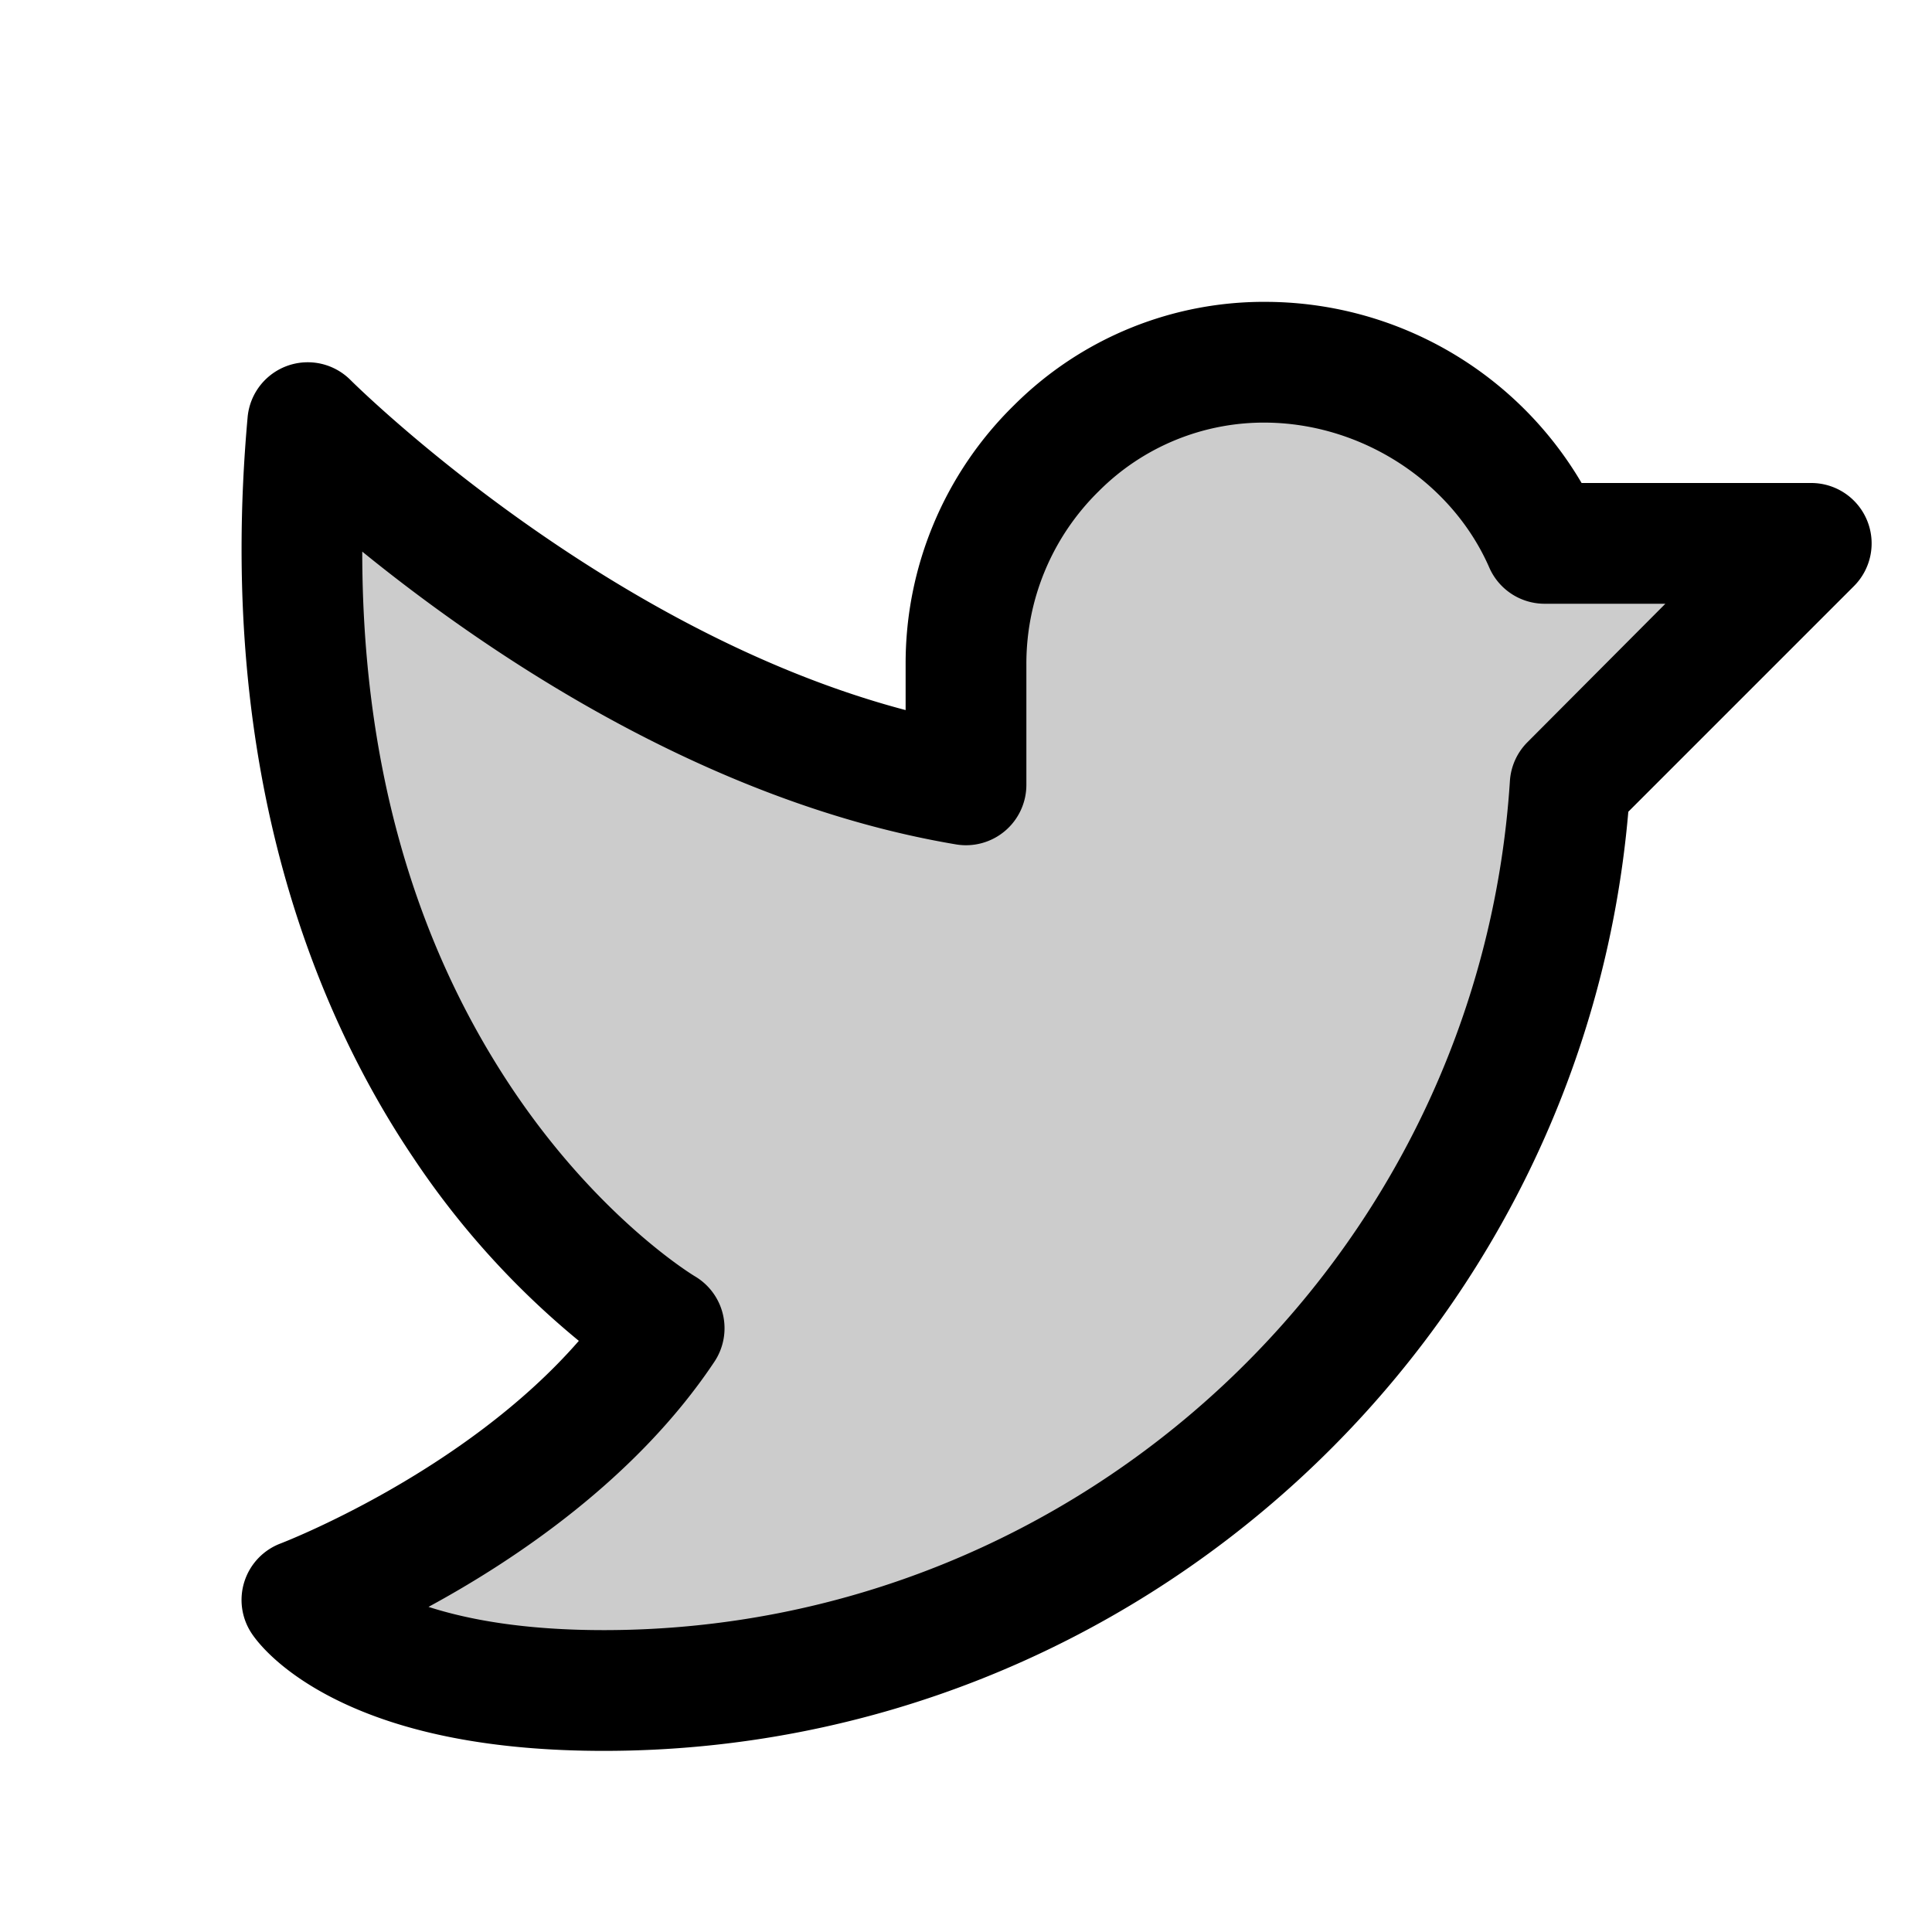
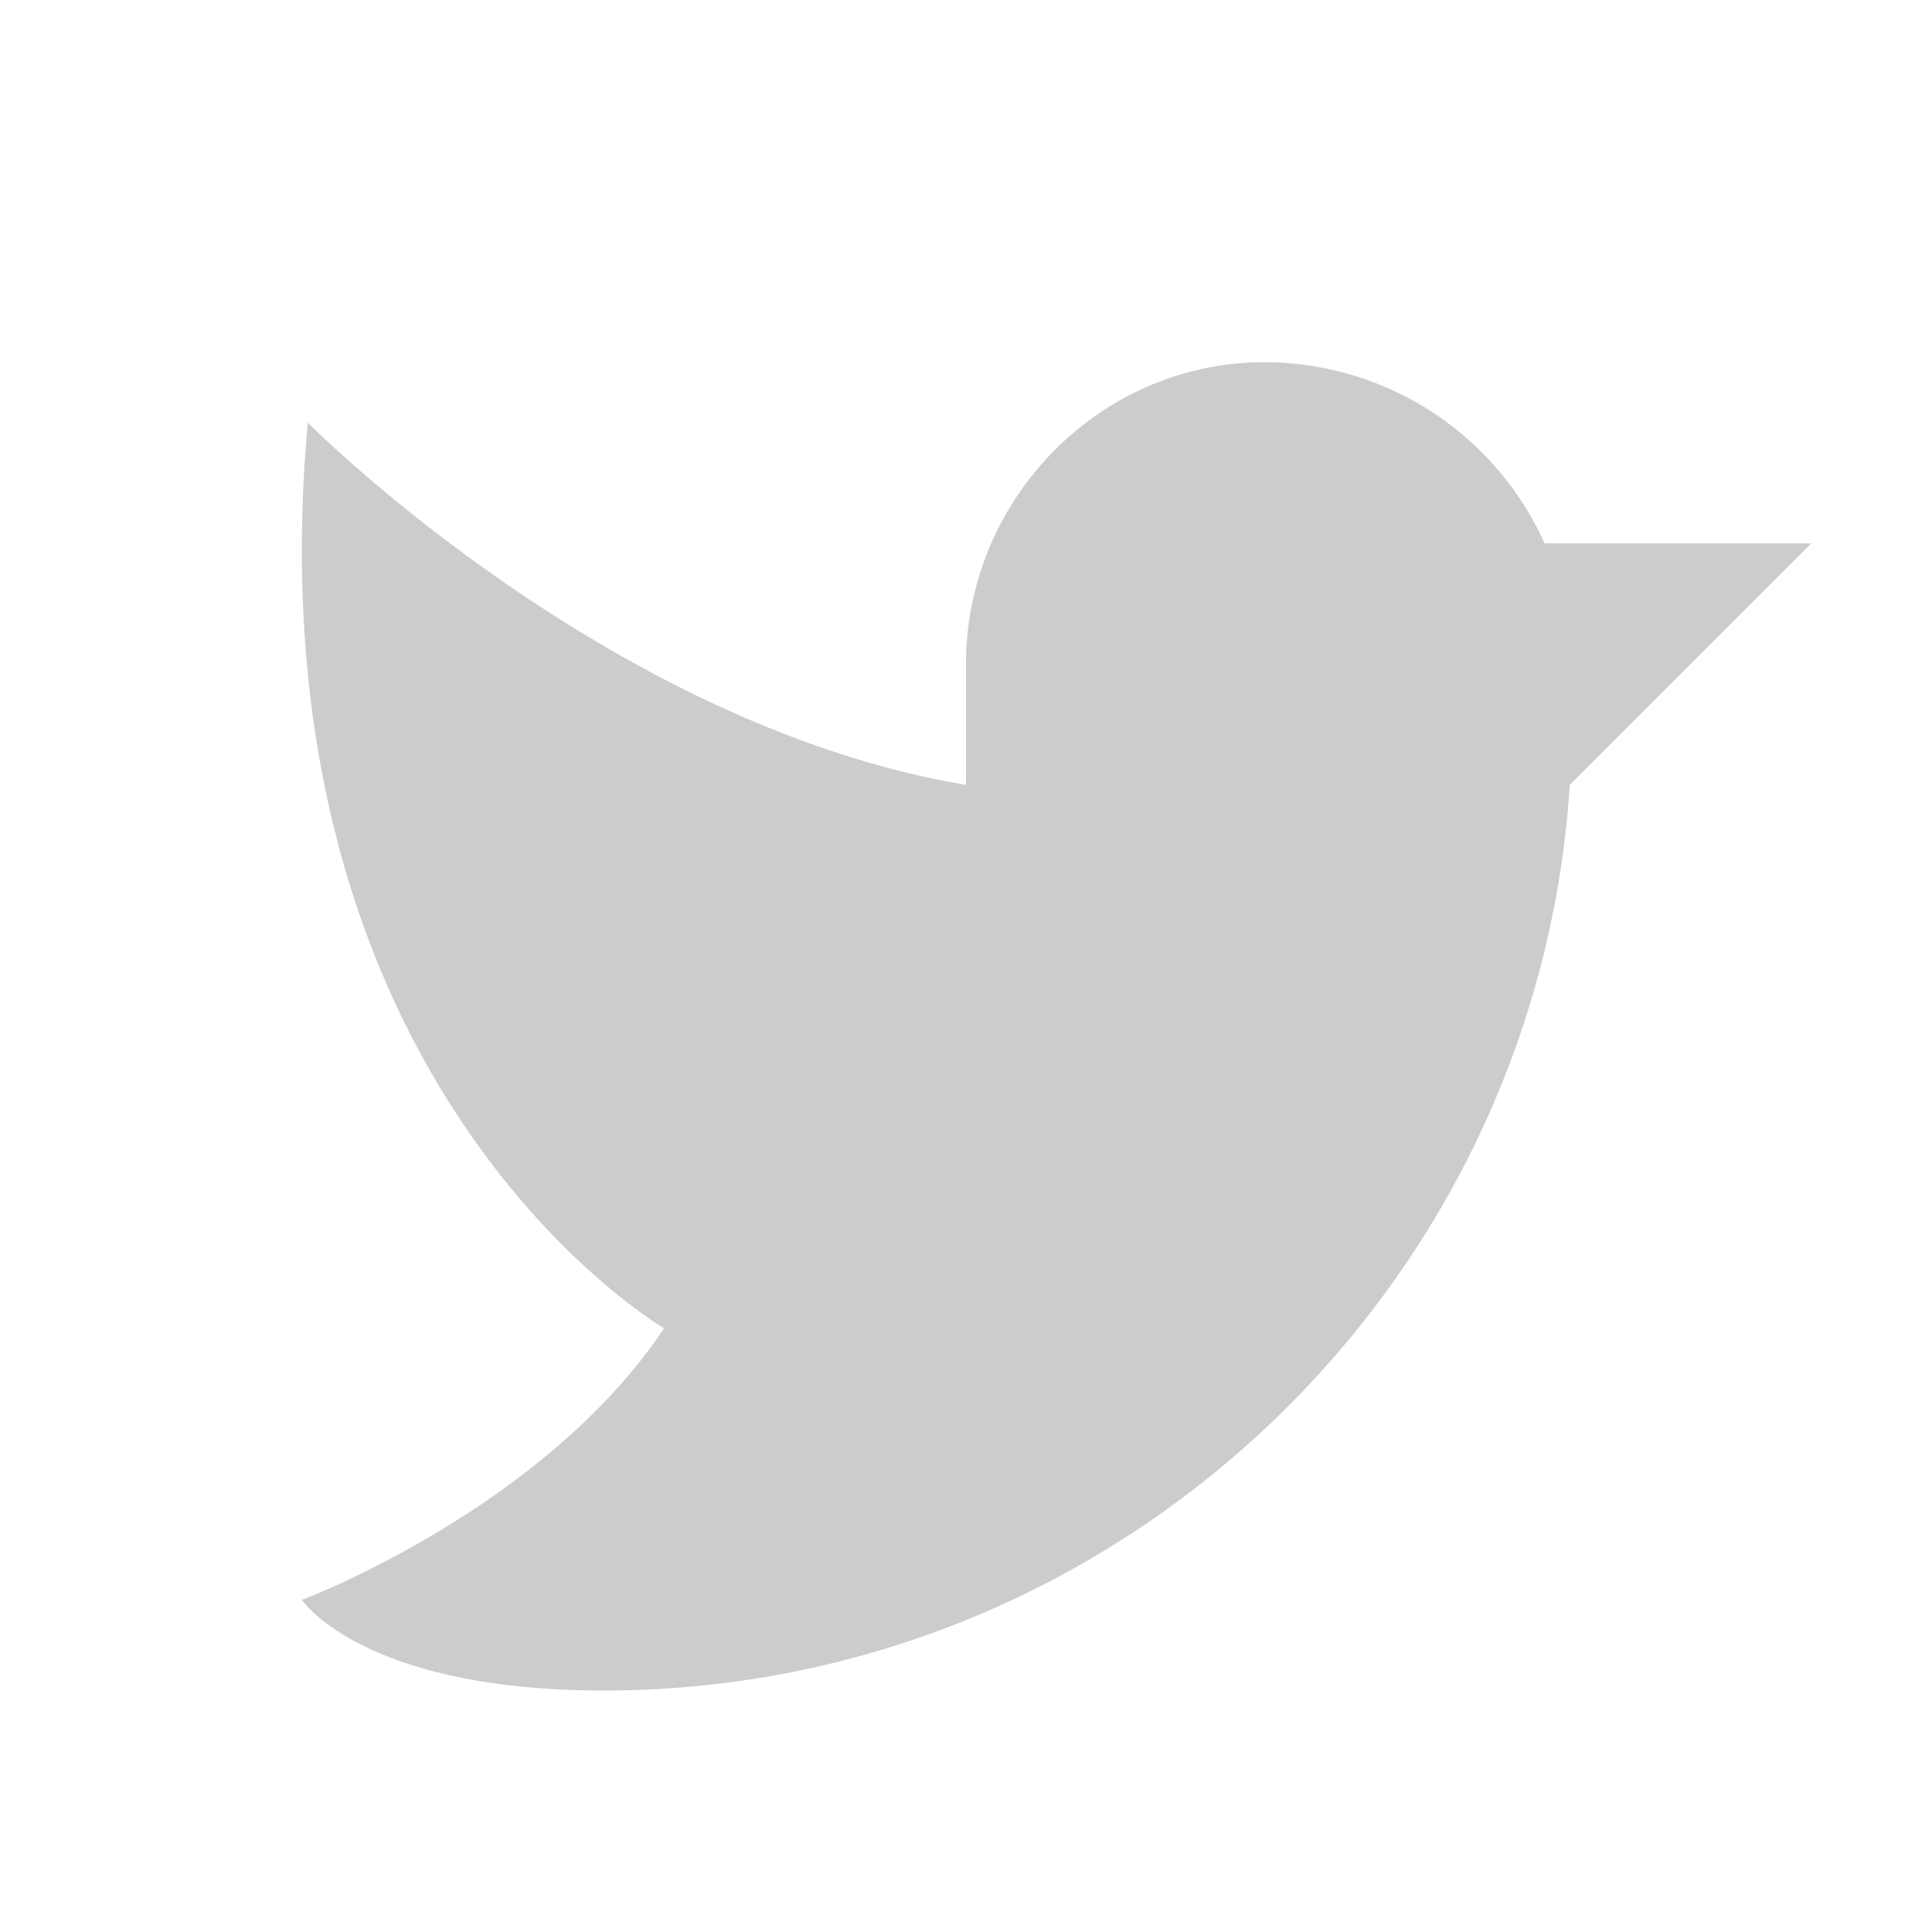
<svg xmlns="http://www.w3.org/2000/svg" viewBox="0 0 256 256" fill="currentColor">
  <path d="M240,72l-32,32c-4.26,66.84-60.08,120-128,120-32,0-40-12-40-12s32-12,48-36c0,0-55.15-32-47.22-120,0,0,39.66,40,87.22,48V88c0-22,18-40.27,40-40a40.74,40.74,0,0,1,36.67,24Z" opacity="0.2" />
-   <path d="M247.39,68.94A8,8,0,0,0,240,64H209.57A48.65,48.65,0,0,0,168.1,40a46.87,46.87,0,0,0-33.74,13.7A47.87,47.87,0,0,0,120,88v6.09C79.74,83.47,46.81,50.72,46.46,50.37a8,8,0,0,0-13.65,4.92c-4.3,47.79,9.57,79.77,22,98.18a110.92,110.92,0,0,0,21.89,24.2C61.43,195.2,37.45,204.41,37.2,204.51a8,8,0,0,0-3.85,11.93c.74,1.12,3.75,5.05,11.08,8.72C53.51,229.7,65.48,232,80,232c70.68,0,129.72-54.42,135.76-124.44l29.9-29.9A8,8,0,0,0,247.39,68.94Zm-45,29.41a8,8,0,0,0-2.32,5.14C196,166.58,143.28,216,80,216c-10.56,0-18-1.4-23.22-3.08,11.52-6.25,27.56-17,37.88-32.48a8,8,0,0,0-2.61-11.34c-.13-.08-12.86-7.74-24.48-25.29C54.54,124.11,48,100.38,48,73.09c16,13,45.25,33.18,78.69,38.8A8,8,0,0,0,136,104V88a32,32,0,0,1,9.6-22.92A30.89,30.89,0,0,1,167.9,56c12.66.16,24.49,7.88,29.44,19.21A8,8,0,0,0,204.67,80h16Z" />
</svg>